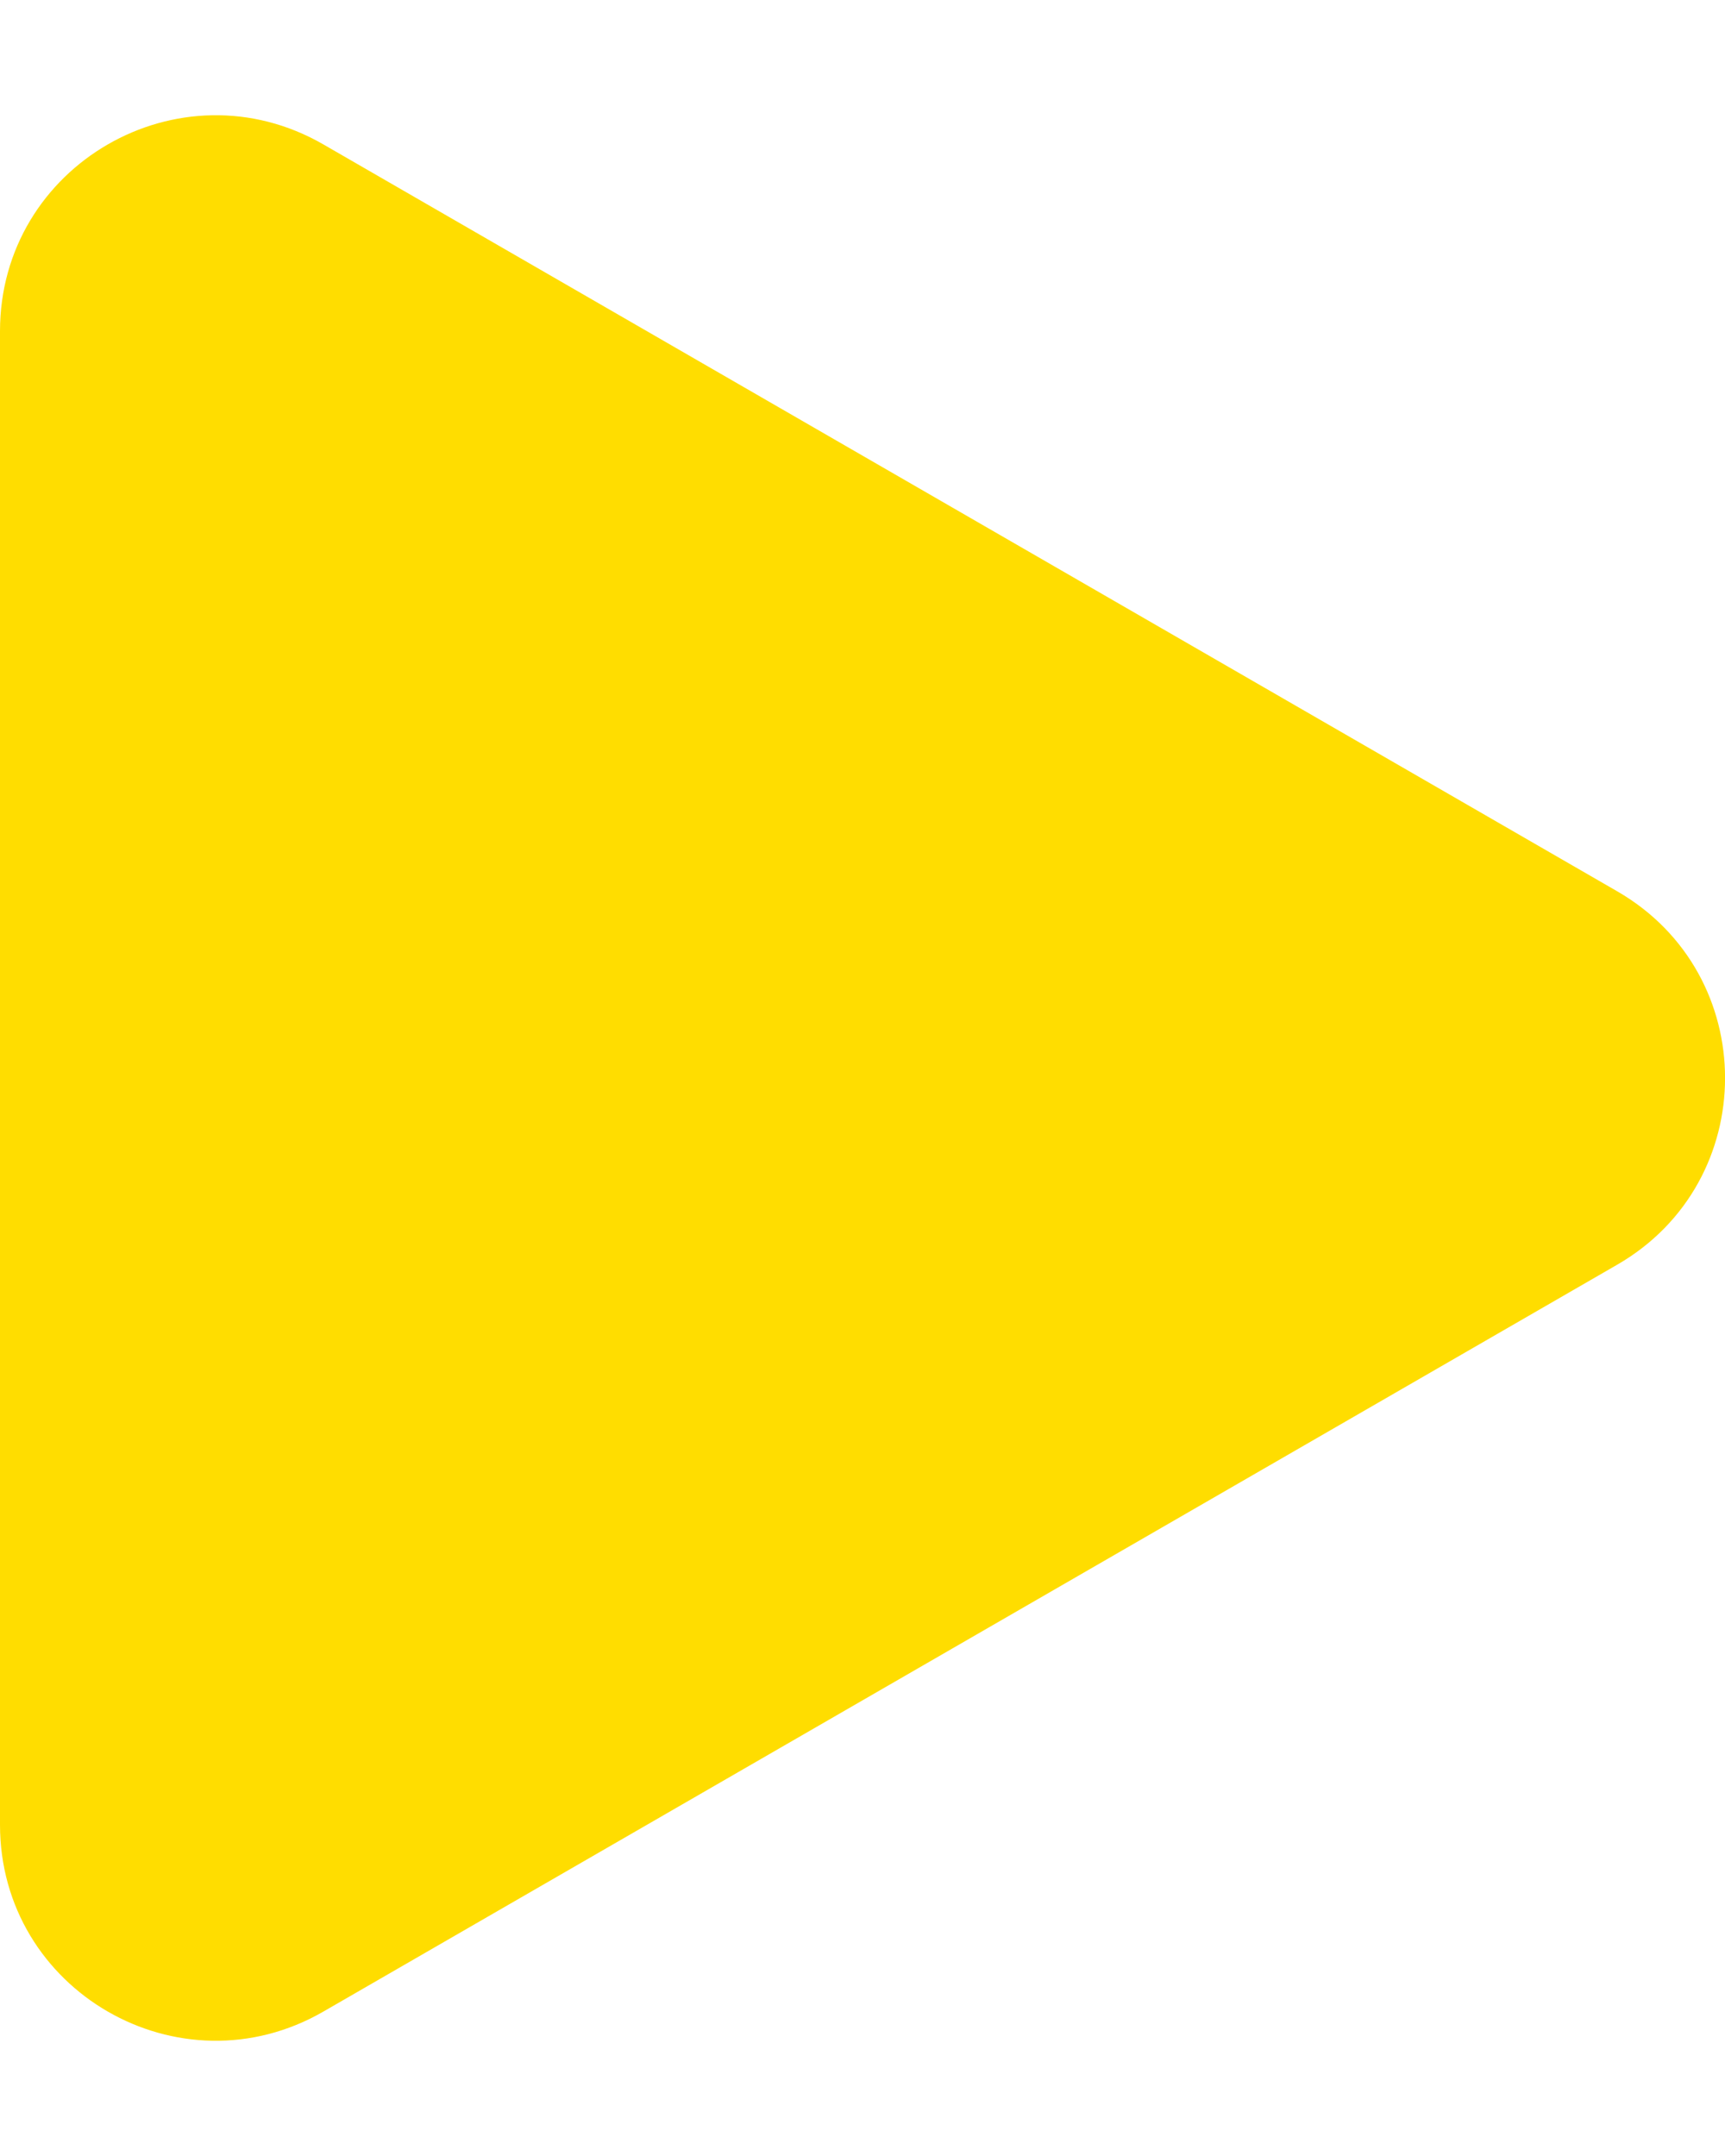
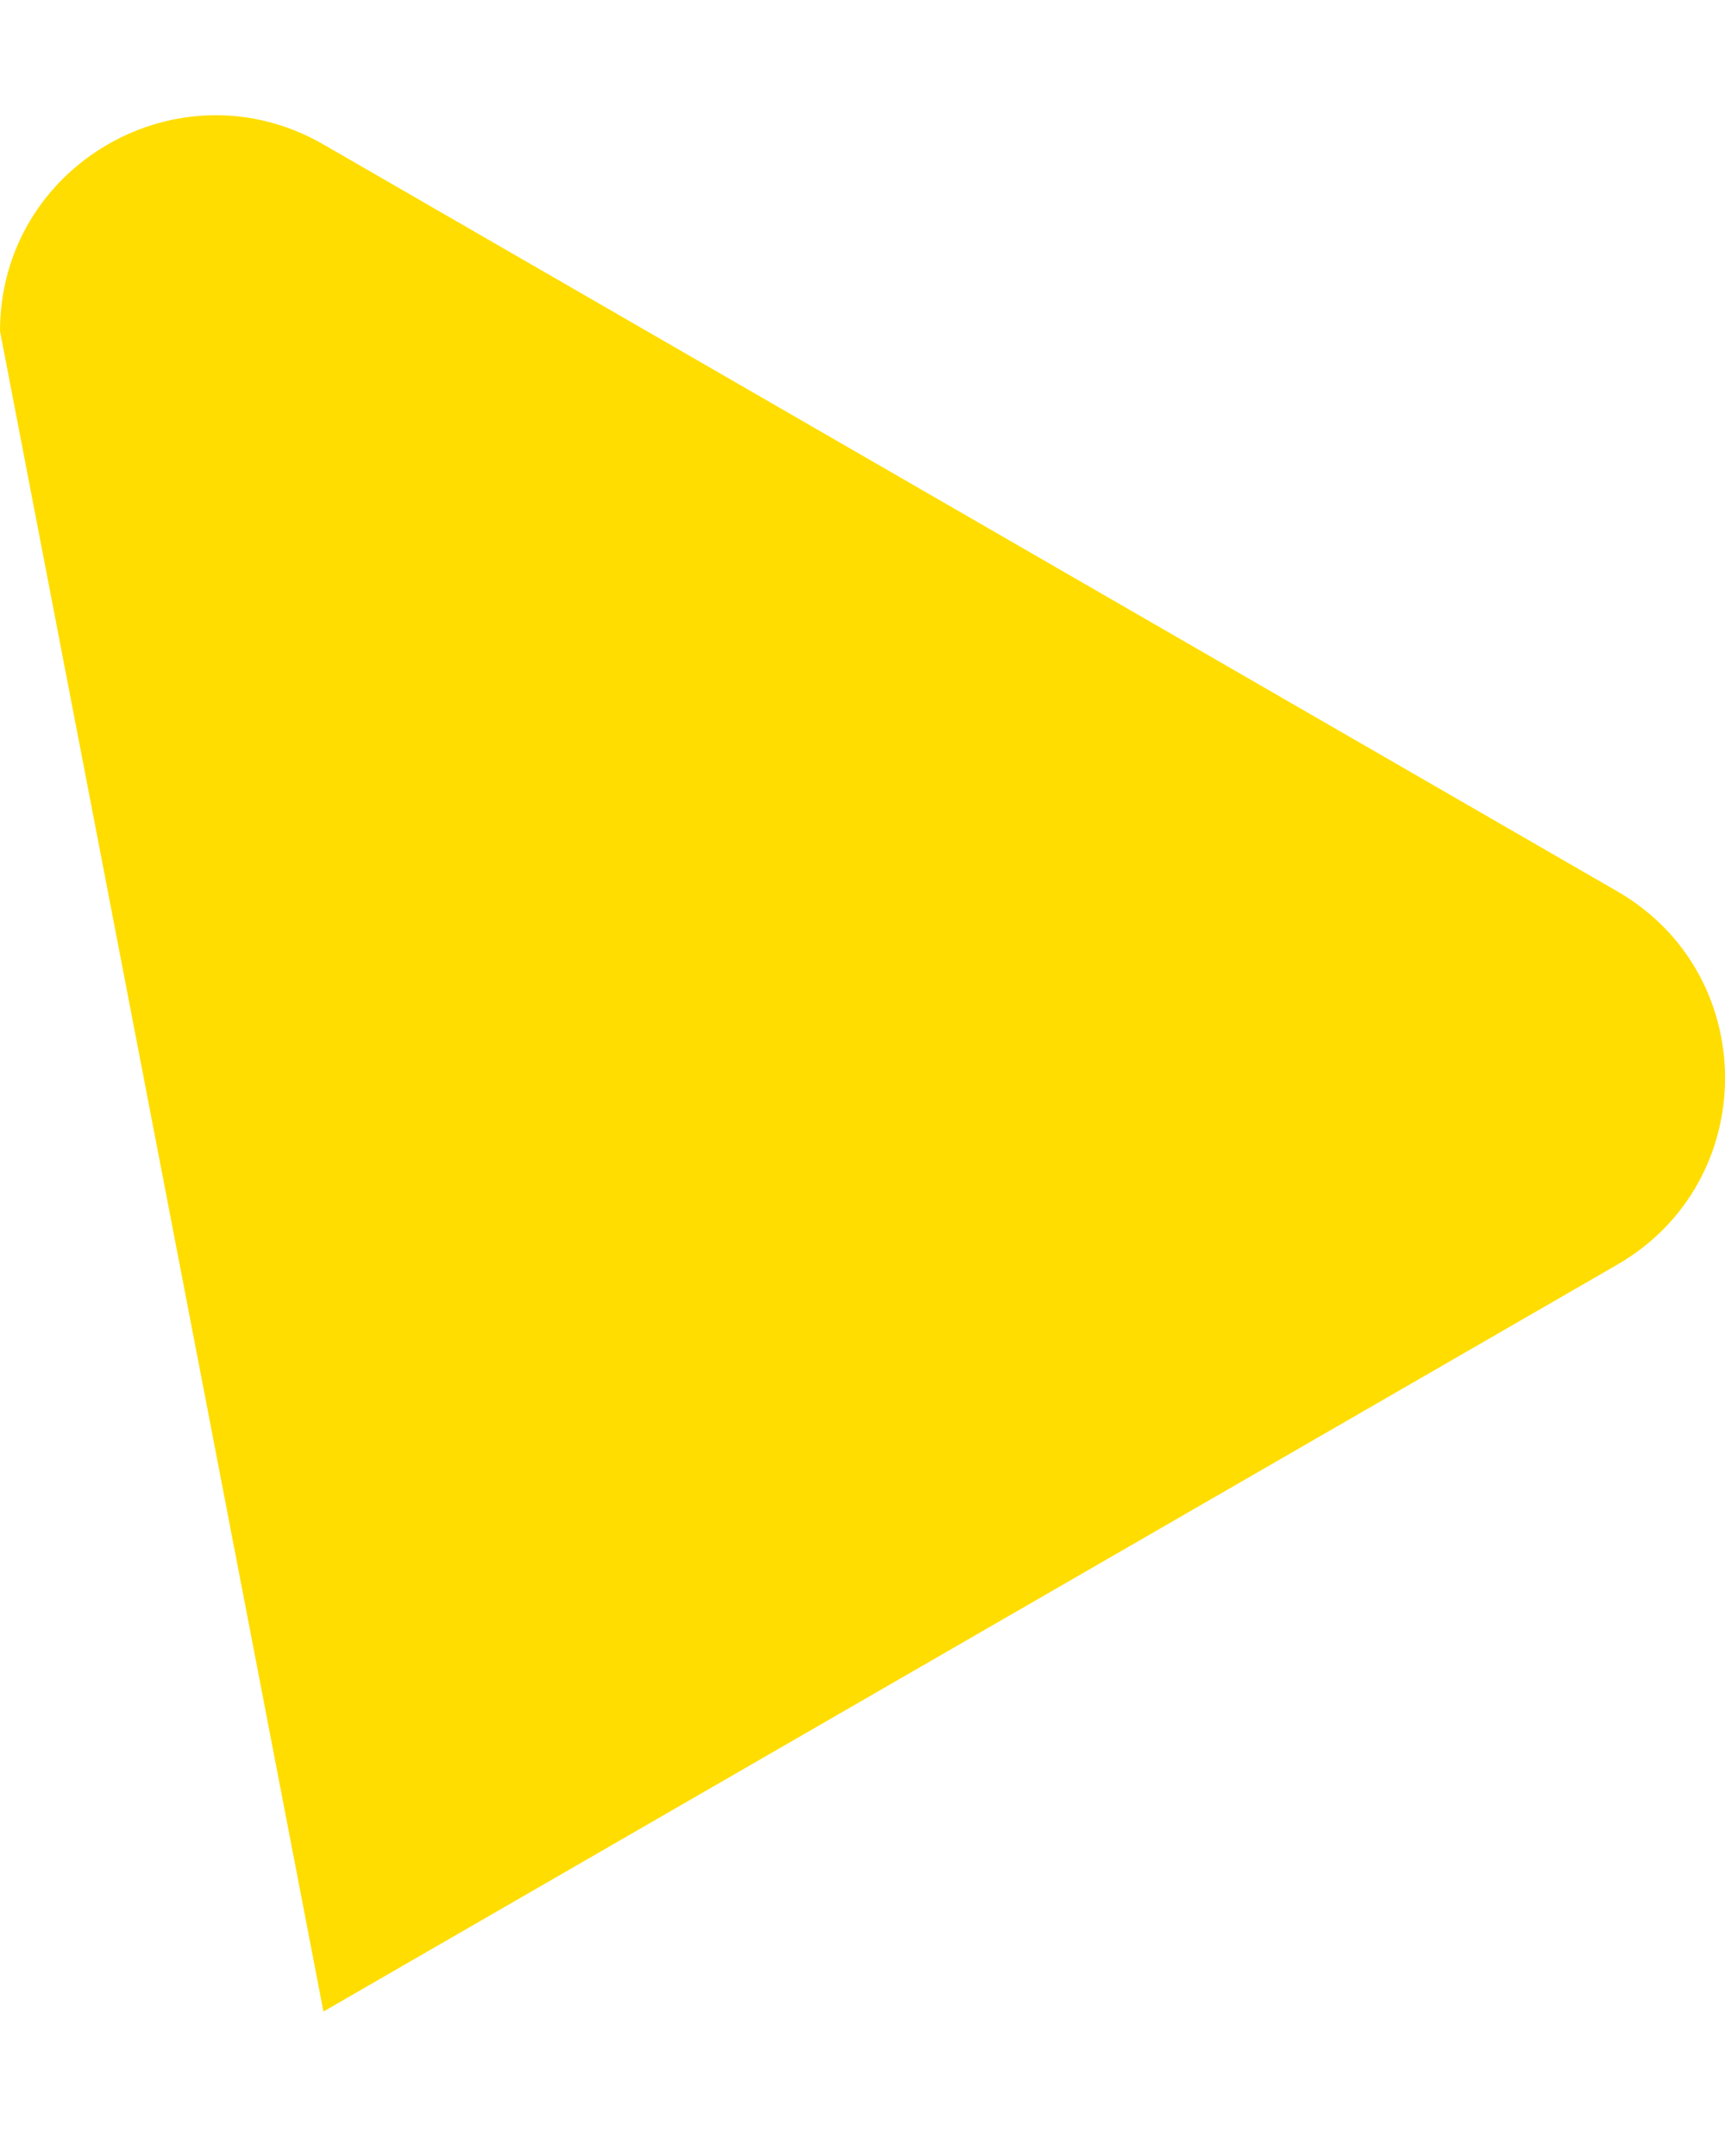
<svg xmlns="http://www.w3.org/2000/svg" width="8" height="10" viewBox="0 0 8 10" fill="none">
-   <path d="M7.5 4.134C8.167 4.519 8.167 5.481 7.5 5.866L1.5 9.33C0.833 9.715 -4.47338e-07 9.234 -4.13689e-07 8.464L-1.10848e-07 1.536C-7.71986e-08 0.766 0.833 0.285 1.5 0.67L7.5 4.134Z" fill="#FFDD00" />
+   <path d="M7.5 4.134C8.167 4.519 8.167 5.481 7.5 5.866L1.5 9.33L-1.10848e-07 1.536C-7.71986e-08 0.766 0.833 0.285 1.5 0.67L7.5 4.134Z" fill="#FFDD00" />
</svg>